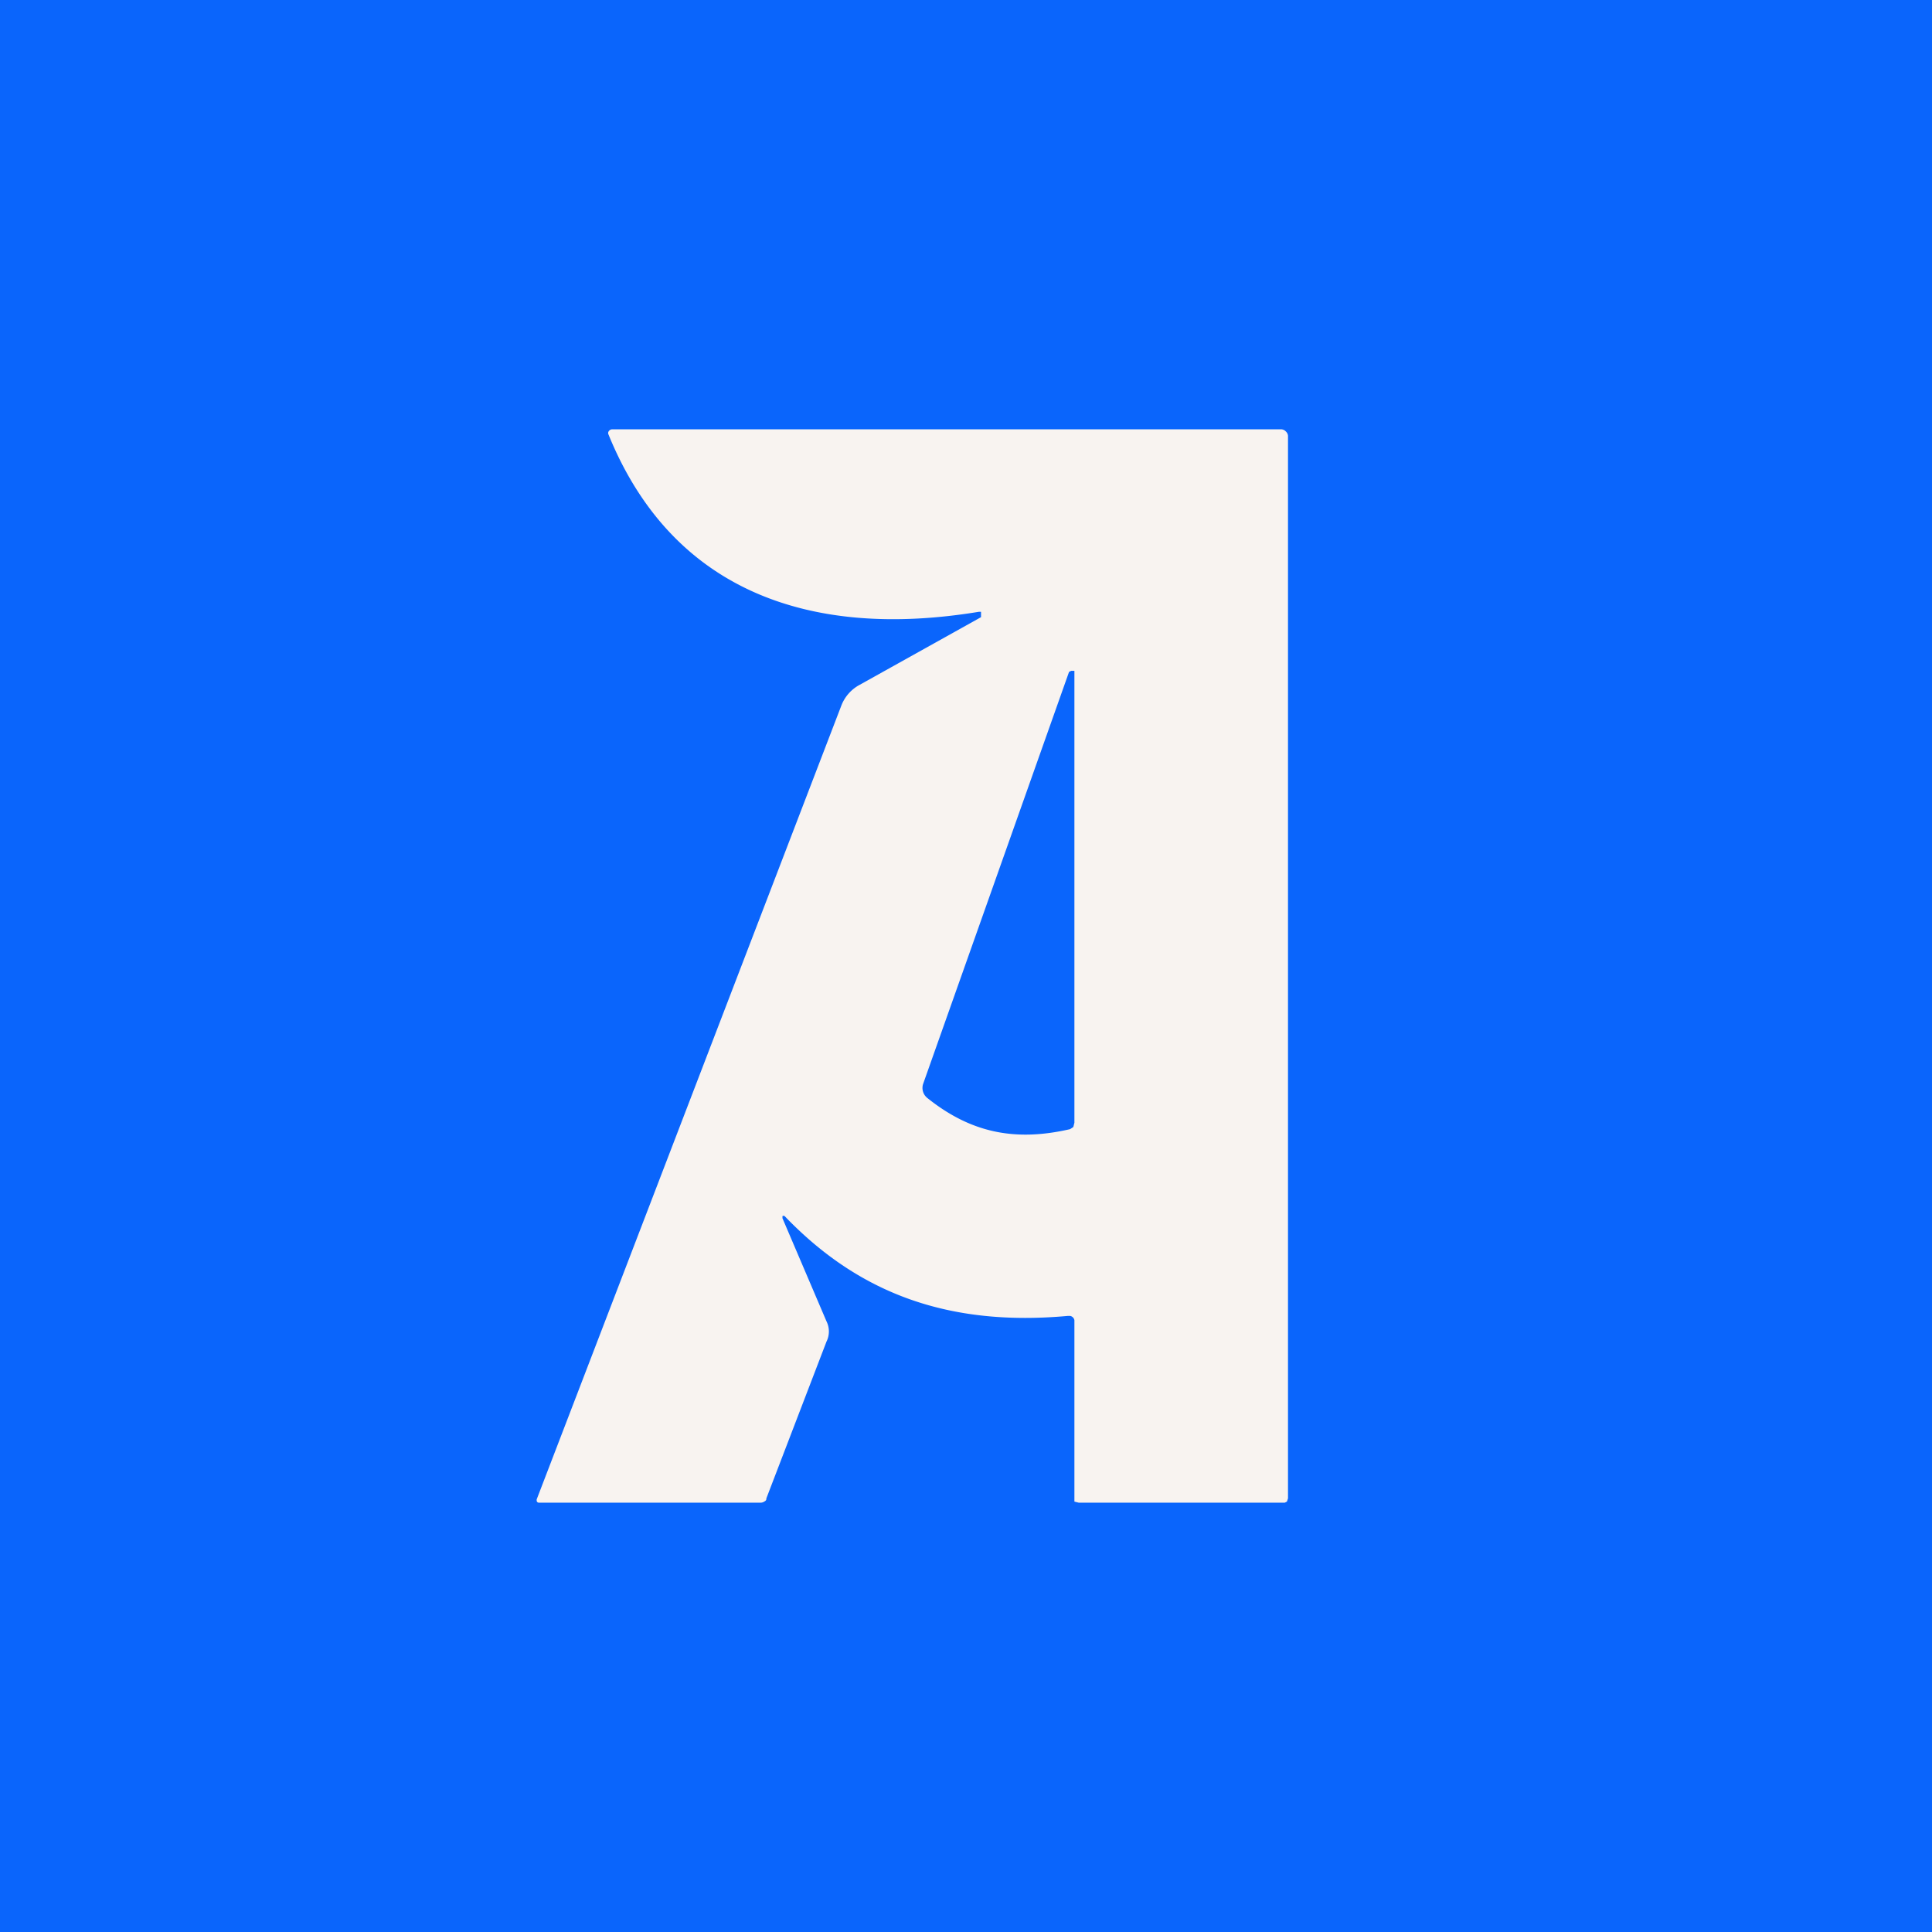
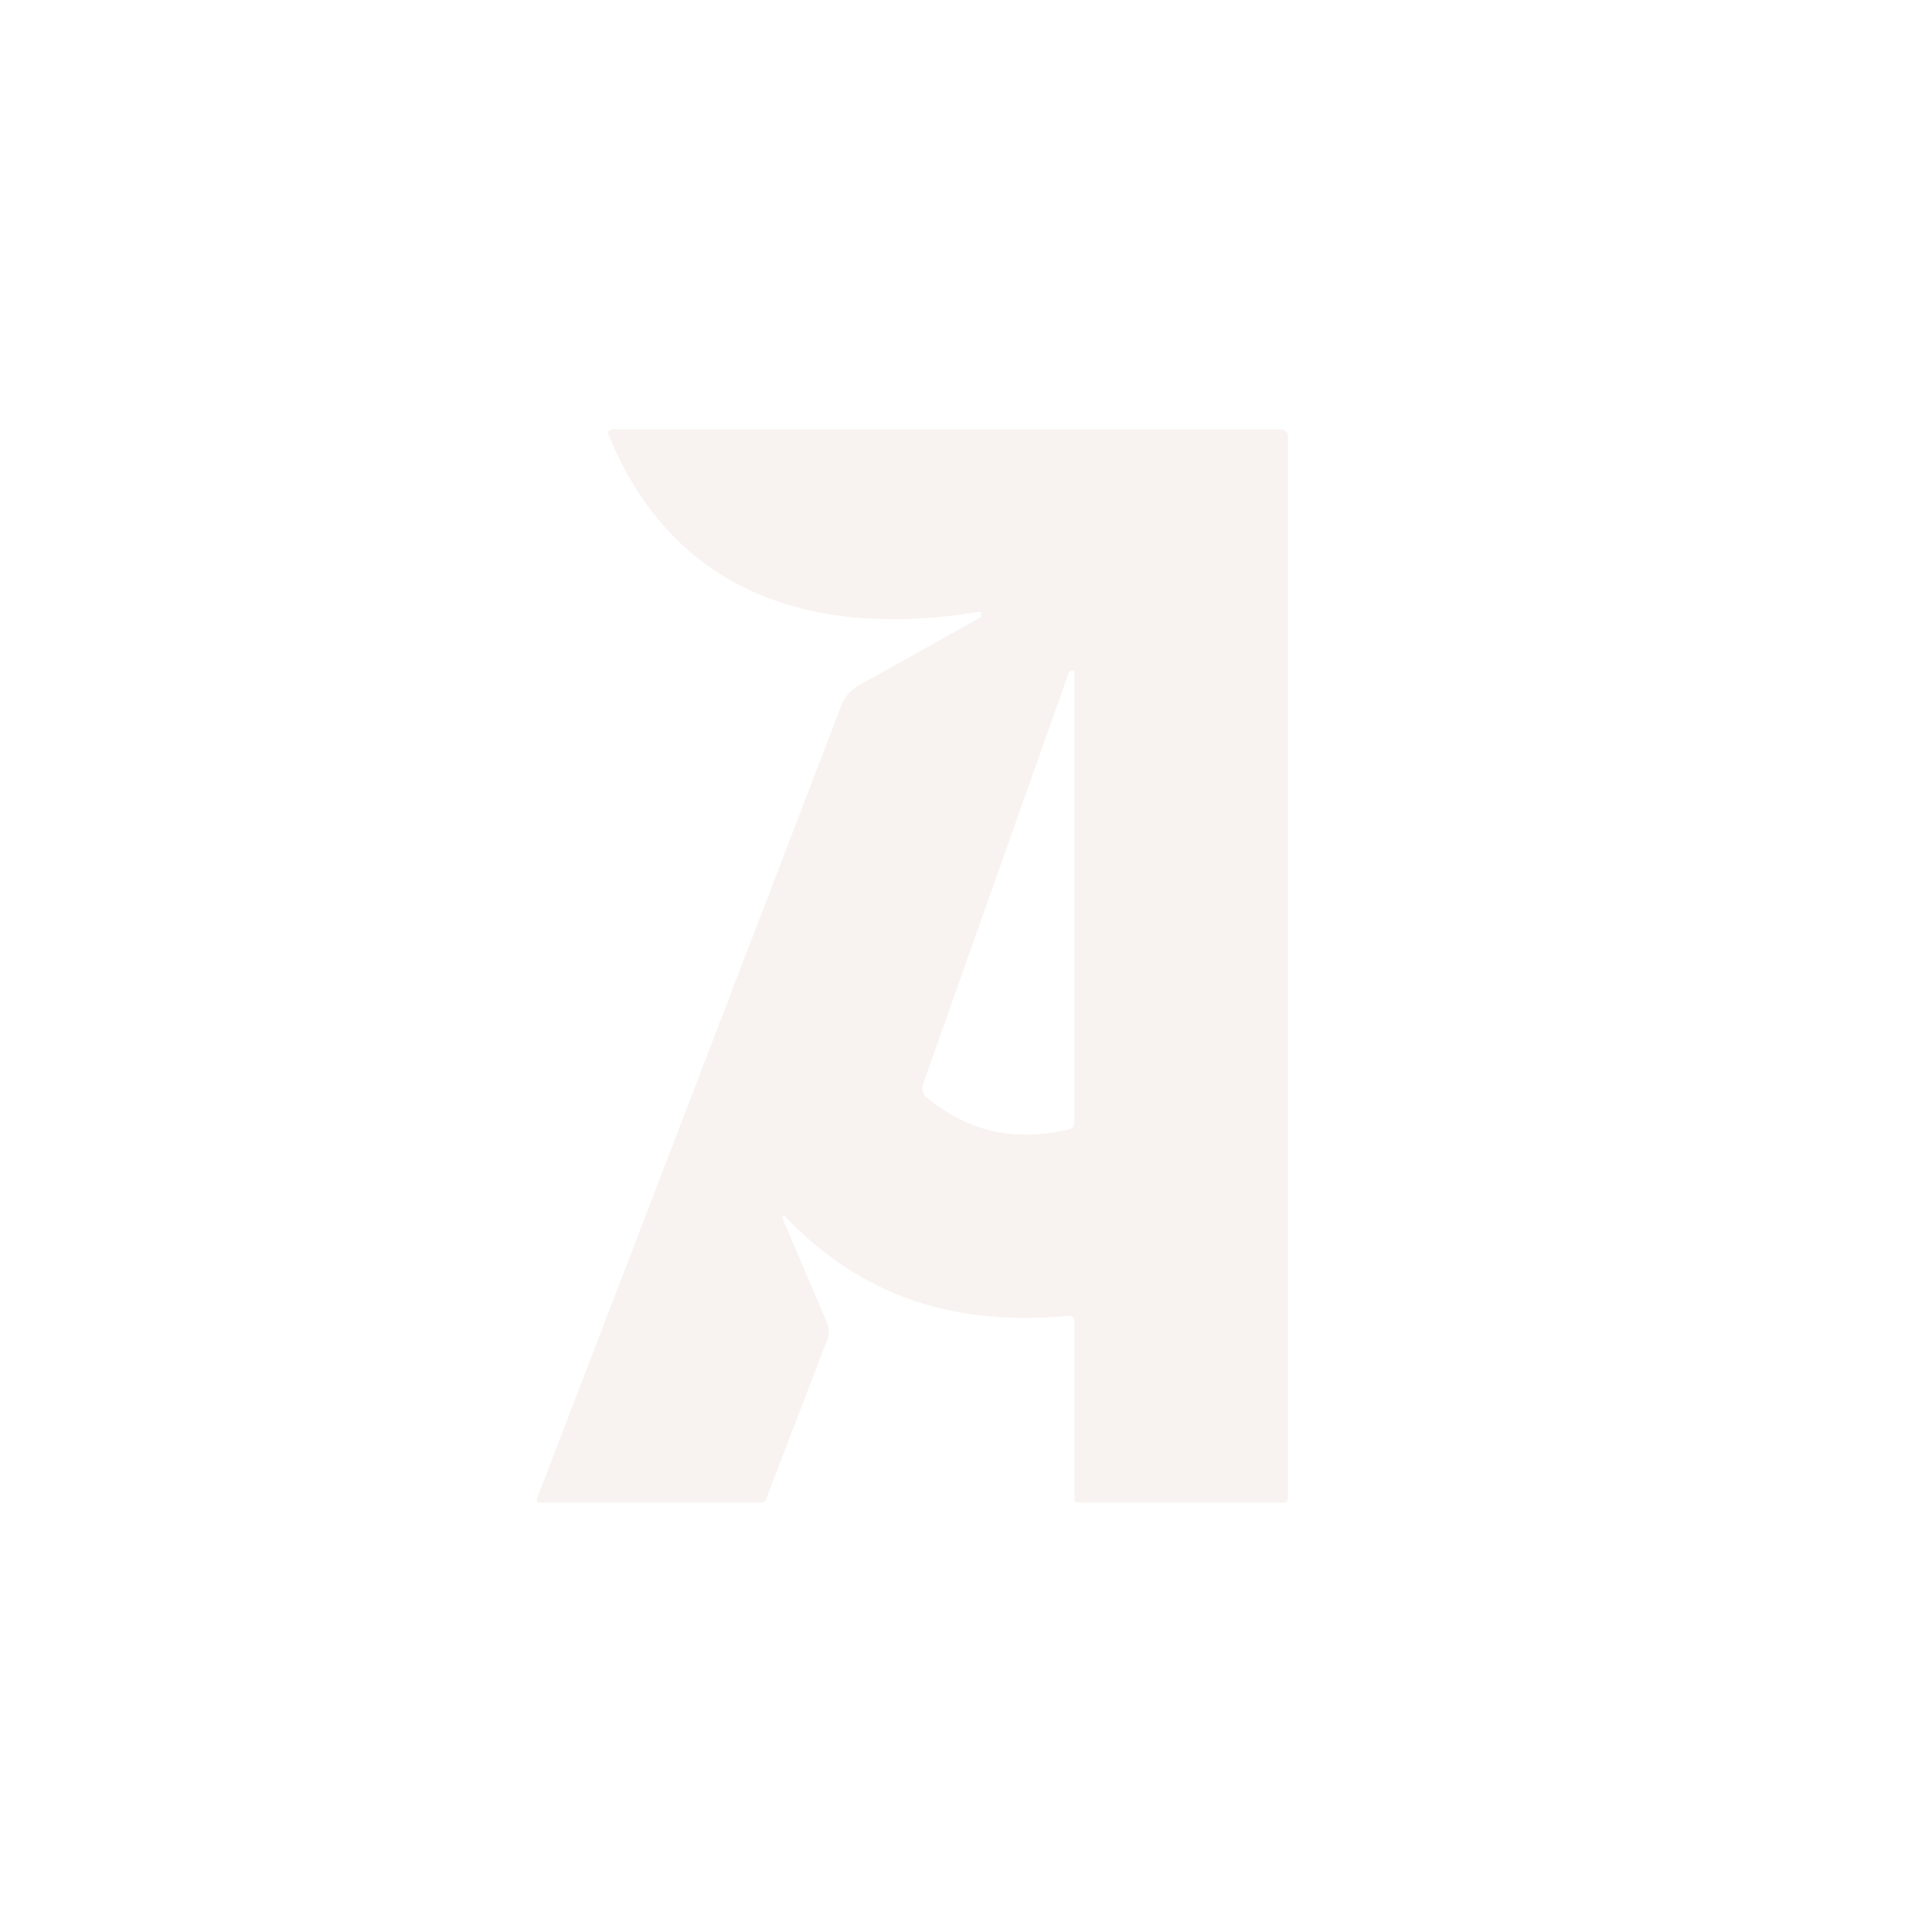
<svg xmlns="http://www.w3.org/2000/svg" width="18" height="18" viewBox="0 0 18 18">
-   <path fill="#0A65FC" d="M0 0h18v18H0z" />
  <path d="M7.31 11.33a.02.02 0 0 0-.02 0v.02l.41.96c.03.06.03.13 0 .19l-.56 1.46c0 .01 0 .02-.02.03a.06.06 0 0 1-.03.01H5.02a.02.02 0 0 1-.02-.02v-.01l2.84-7.4a.37.37 0 0 1 .17-.19l1.13-.63V5.7h-.02c-1.58.26-2.86-.2-3.45-1.65a.03.03 0 0 1 0-.03.04.04 0 0 1 .04-.02h6.23a.06.06 0 0 1 .04.02.06.06 0 0 1 .02.04v9.9l-.01.03-.02.01h-1.92l-.04-.01V12.3a.05.05 0 0 0-.04-.04h-.02c-1.1.1-1.94-.2-2.64-.93Zm2.65-5.07L8.6 10.1a.12.12 0 0 0 .04.13c.4.32.81.41 1.33.29l.03-.02.01-.04V6.25h-.03Z" fill="#F8F3F0" />
</svg>